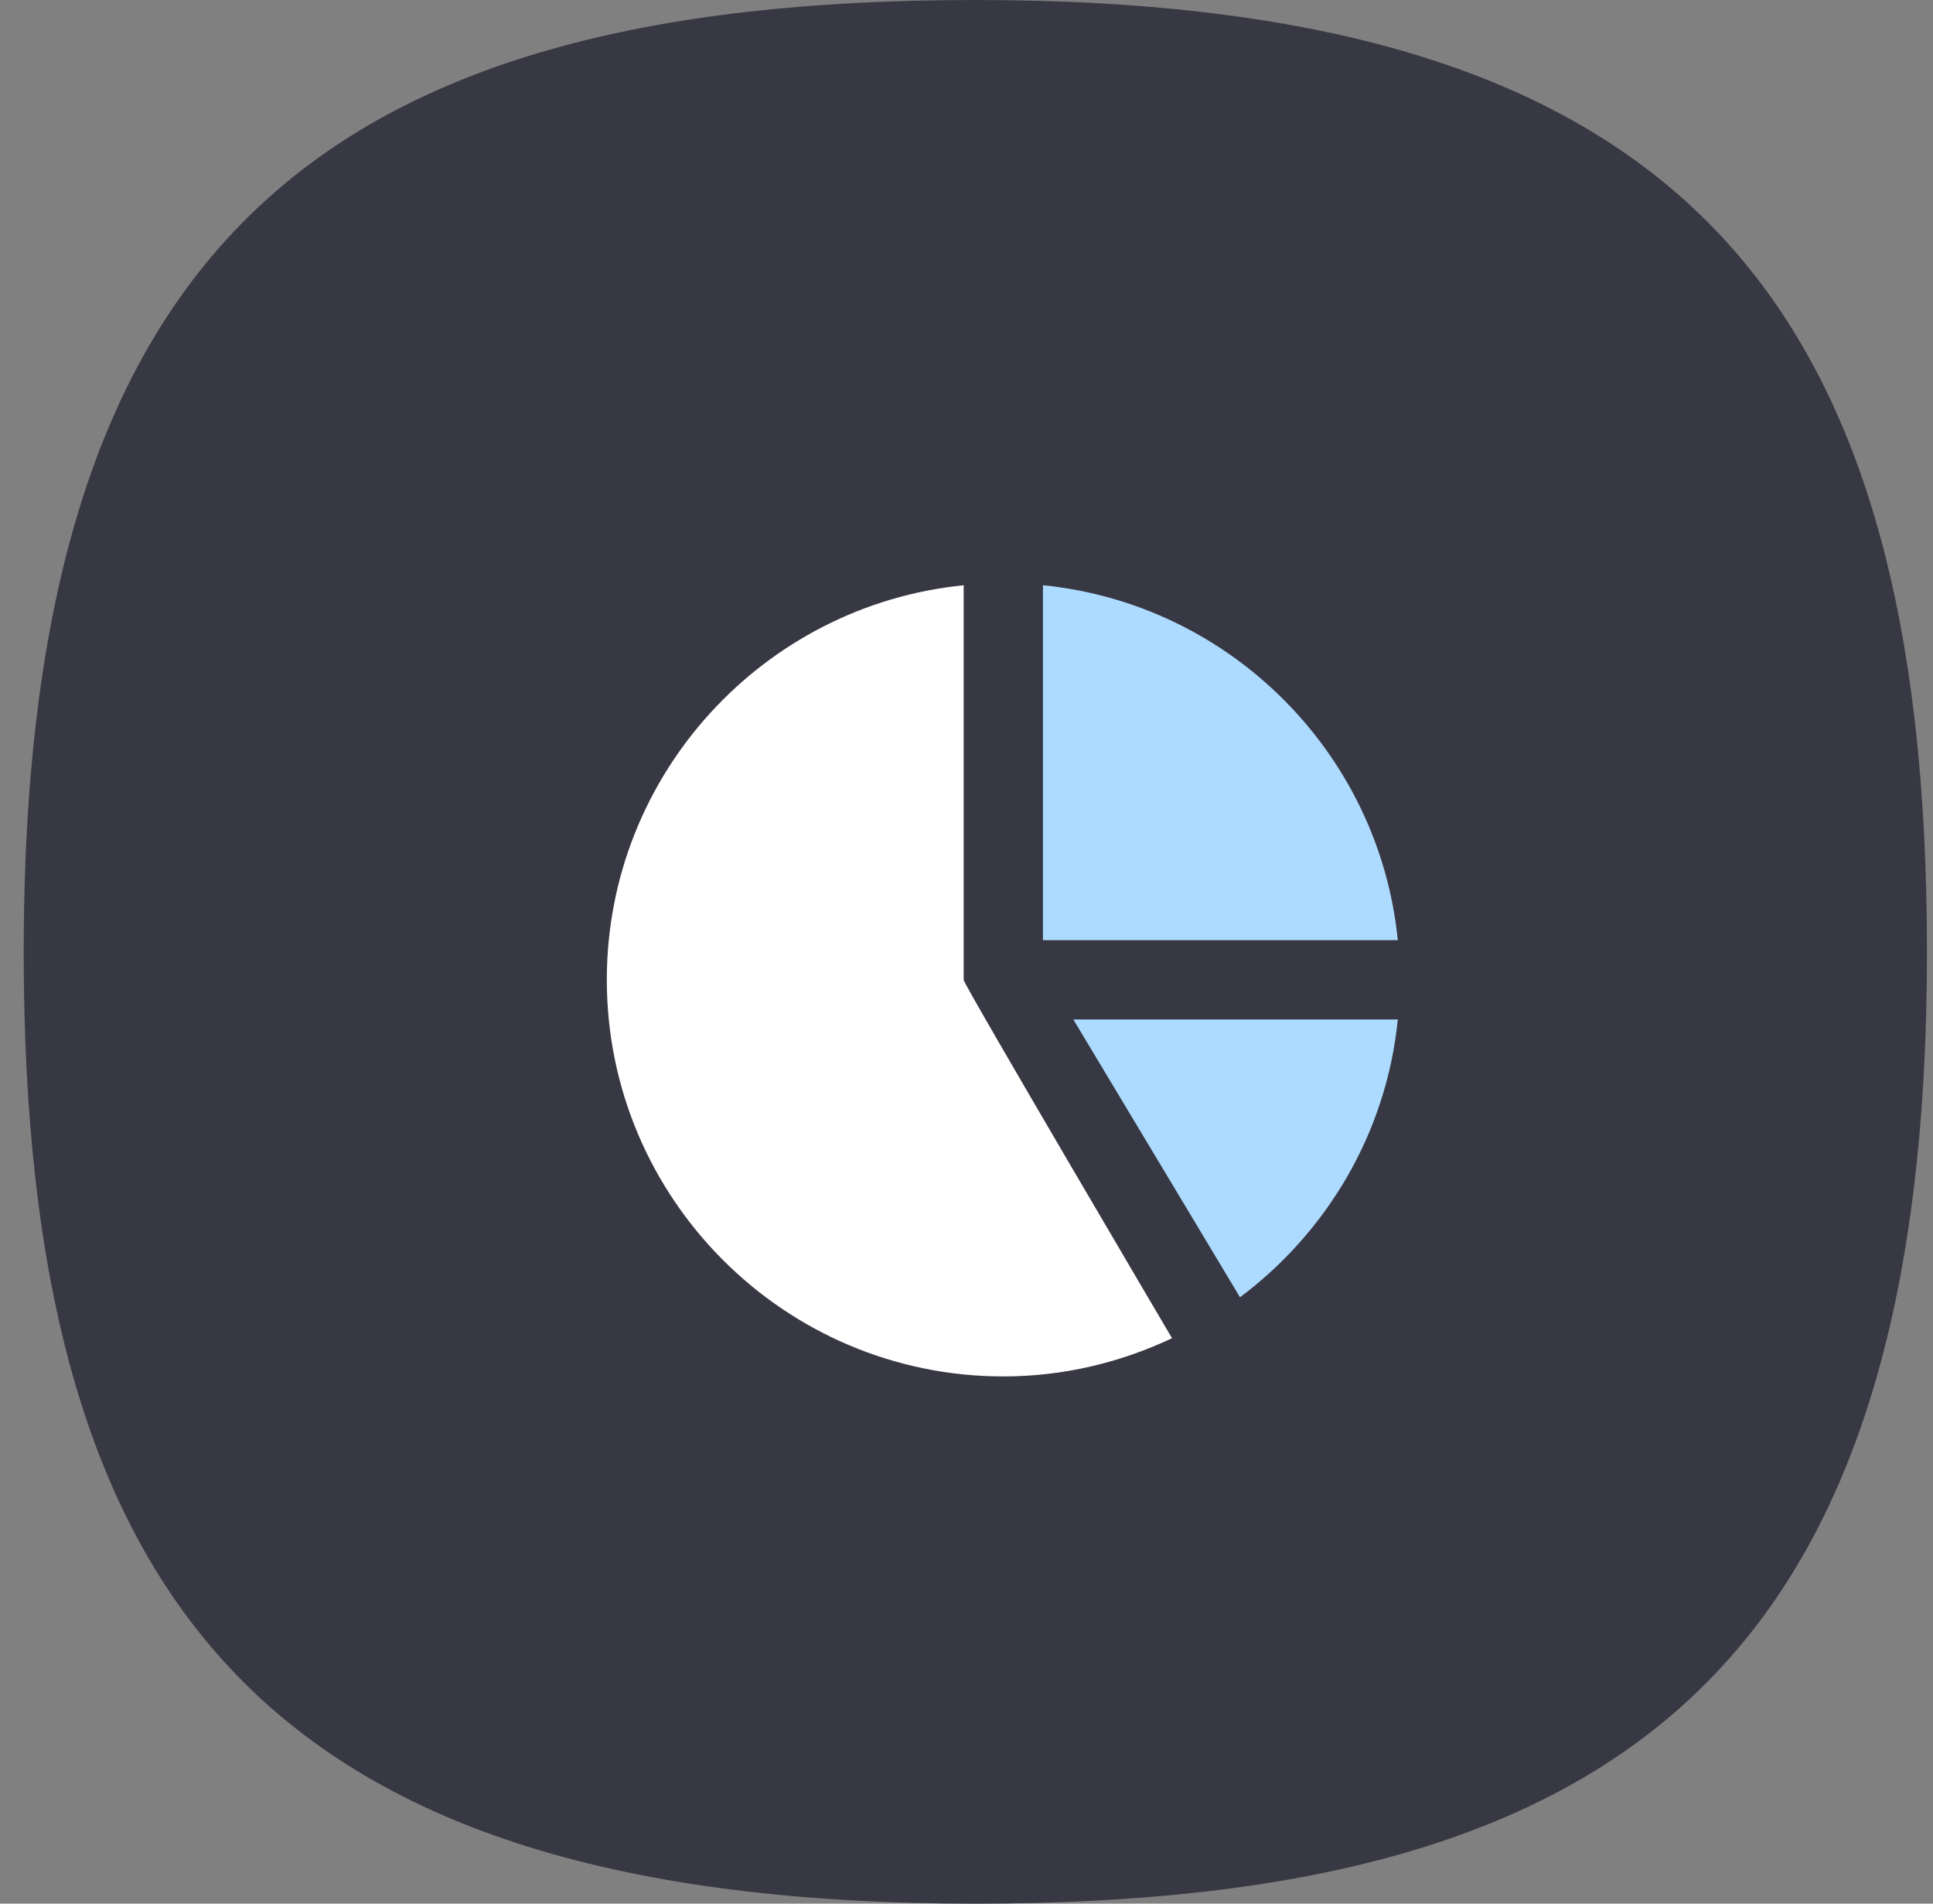
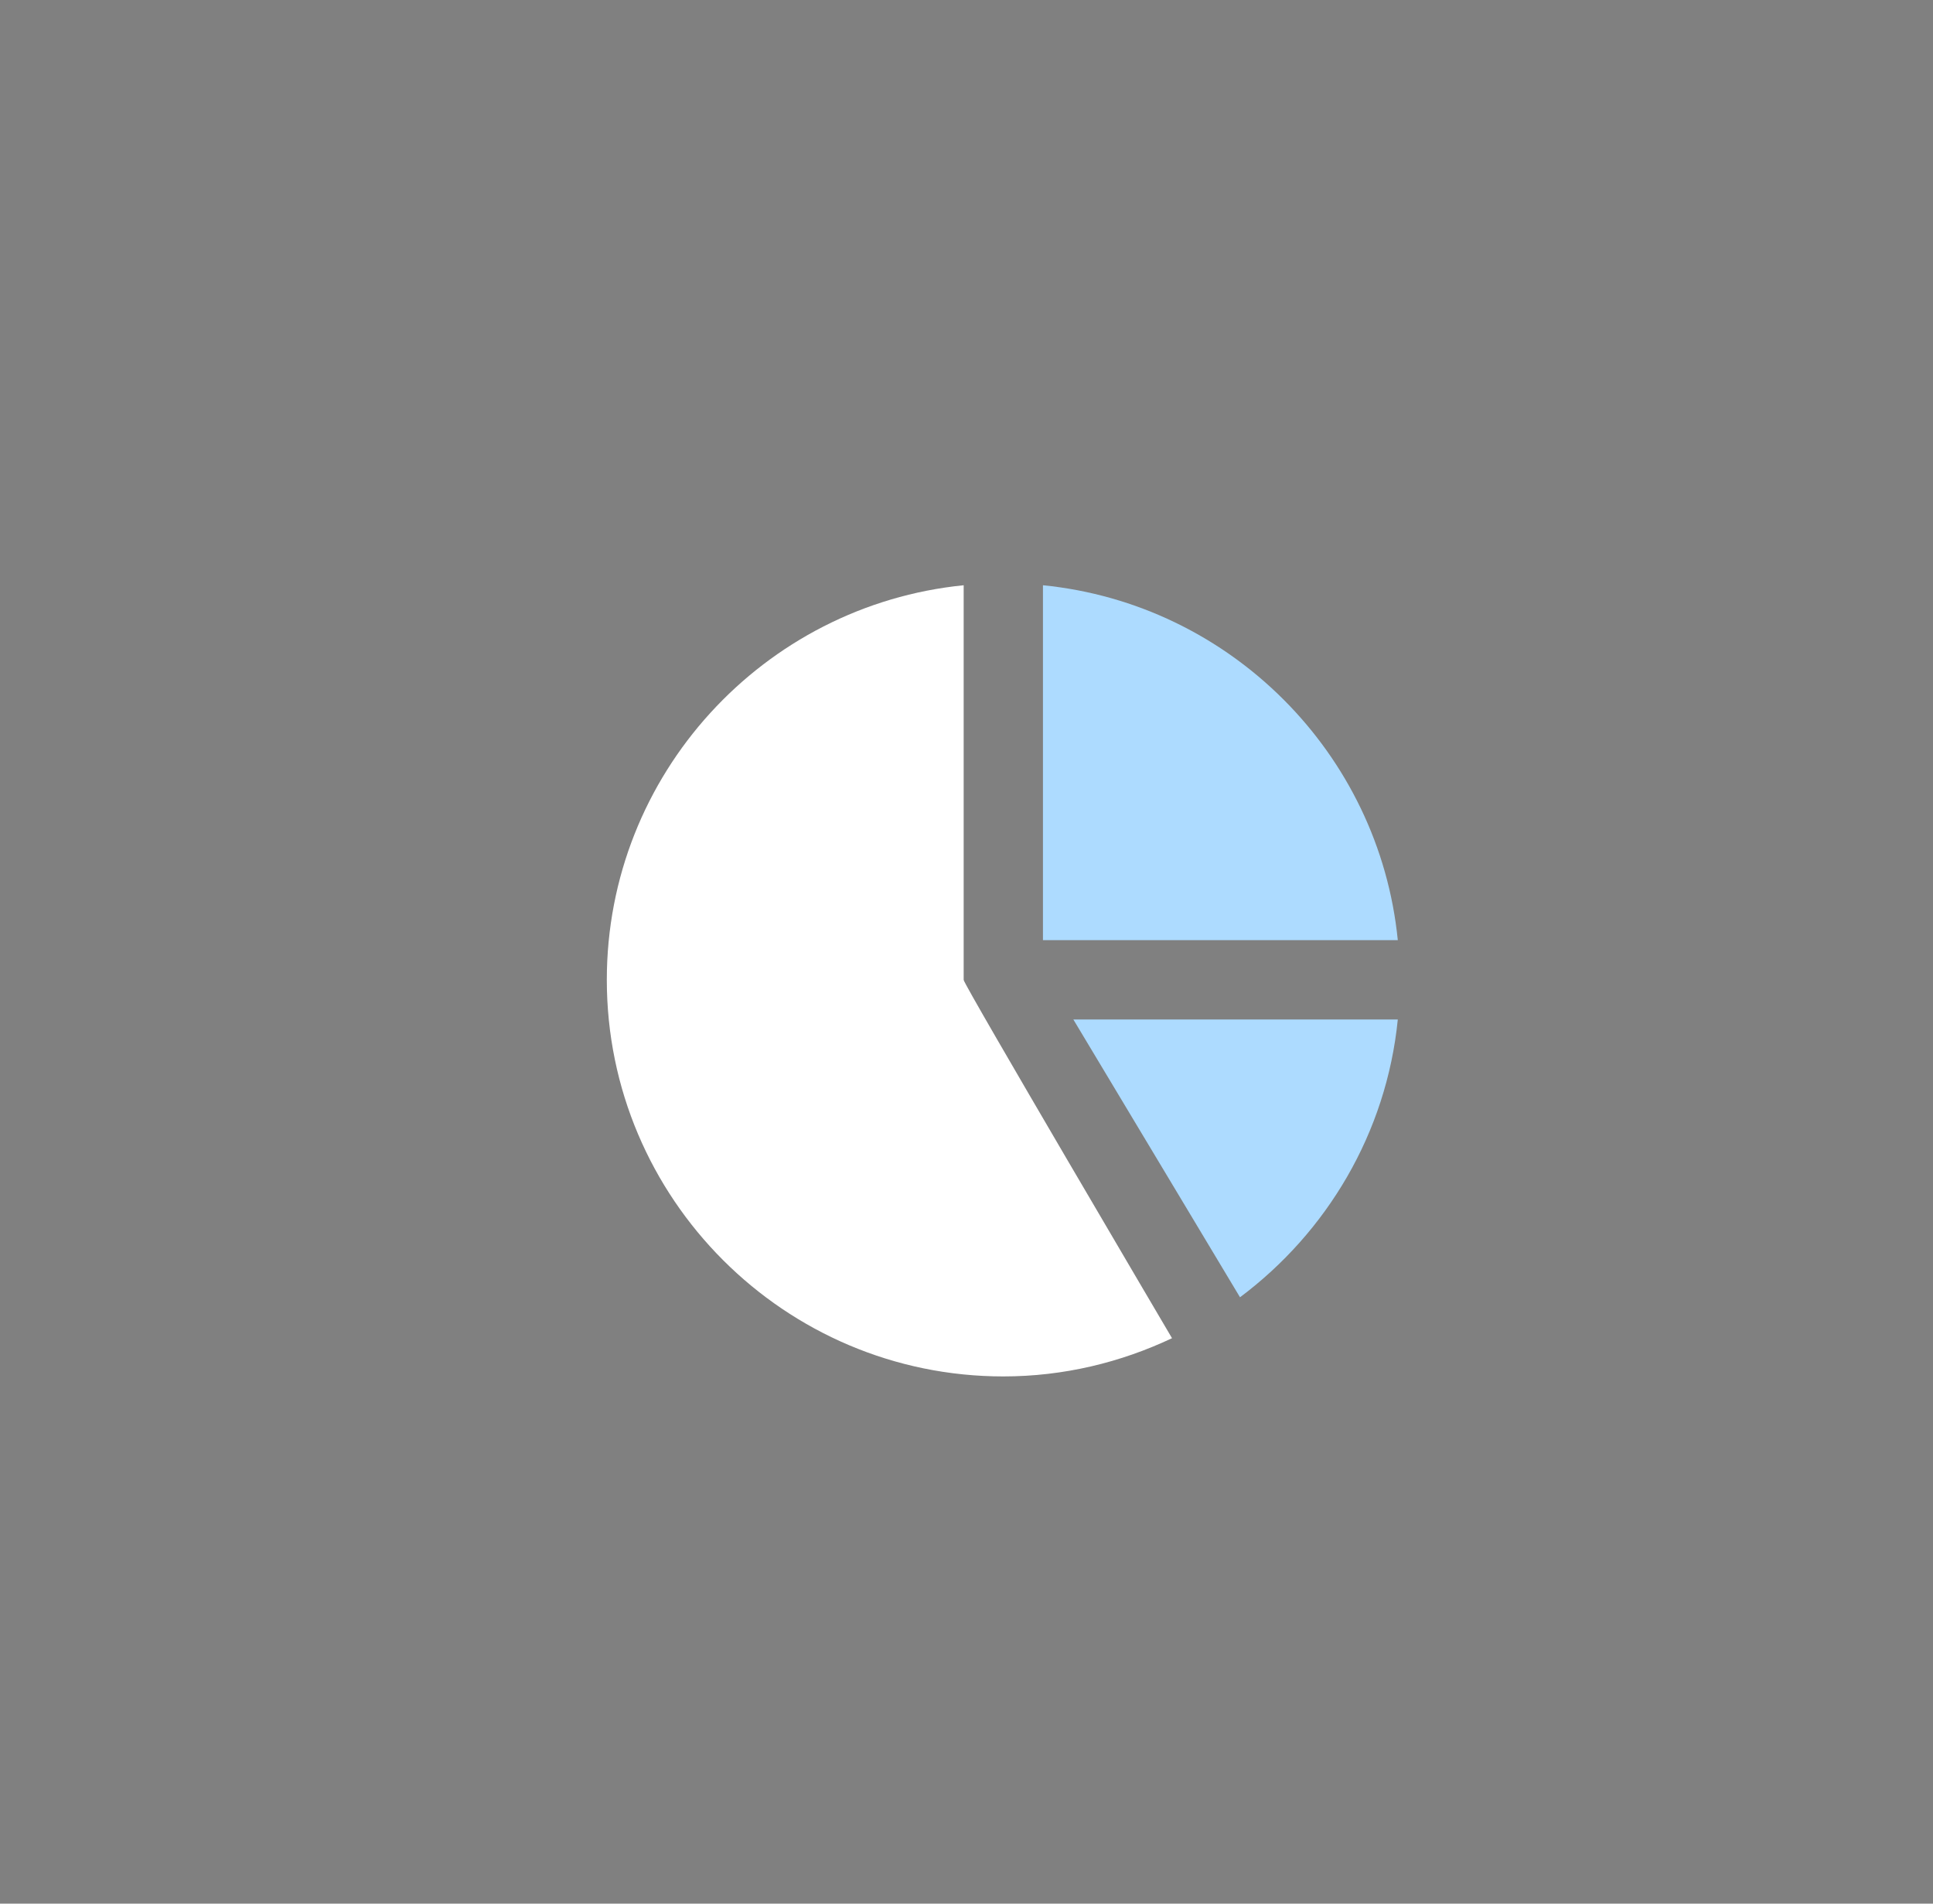
<svg xmlns="http://www.w3.org/2000/svg" width="65" height="64" viewBox="0 0 65 64" fill="none">
  <rect x="0" y="0" width="65" height="64" fill="#808080" stroke="none" />
-   <path d="M32.797 0C10.767 0 0.797 8.286 0.797 32C0.797 54.03 9.083 64 32.797 64C54.827 64 64.797 55.714 64.797 32C64.797 9.97 56.51 0 32.797 0Z" fill="#373843" />
  <path d="M35.071 19.676V31.608H47.003C46.377 25.319 41.361 20.303 35.071 19.676ZM41.697 43.614C44.615 41.431 46.622 38.094 47.003 34.275H36.093L41.697 43.614Z" fill="#ADDBFF" />
  <path d="M32.405 32.942V19.676C25.677 20.348 20.405 26.04 20.405 32.942C20.405 40.294 26.386 46.275 33.738 46.275C35.769 46.275 37.688 45.804 39.411 44.99C39.411 44.99 32.407 33.103 32.406 32.948C32.406 32.946 32.405 32.942 32.405 32.942Z" fill="white" />
</svg>